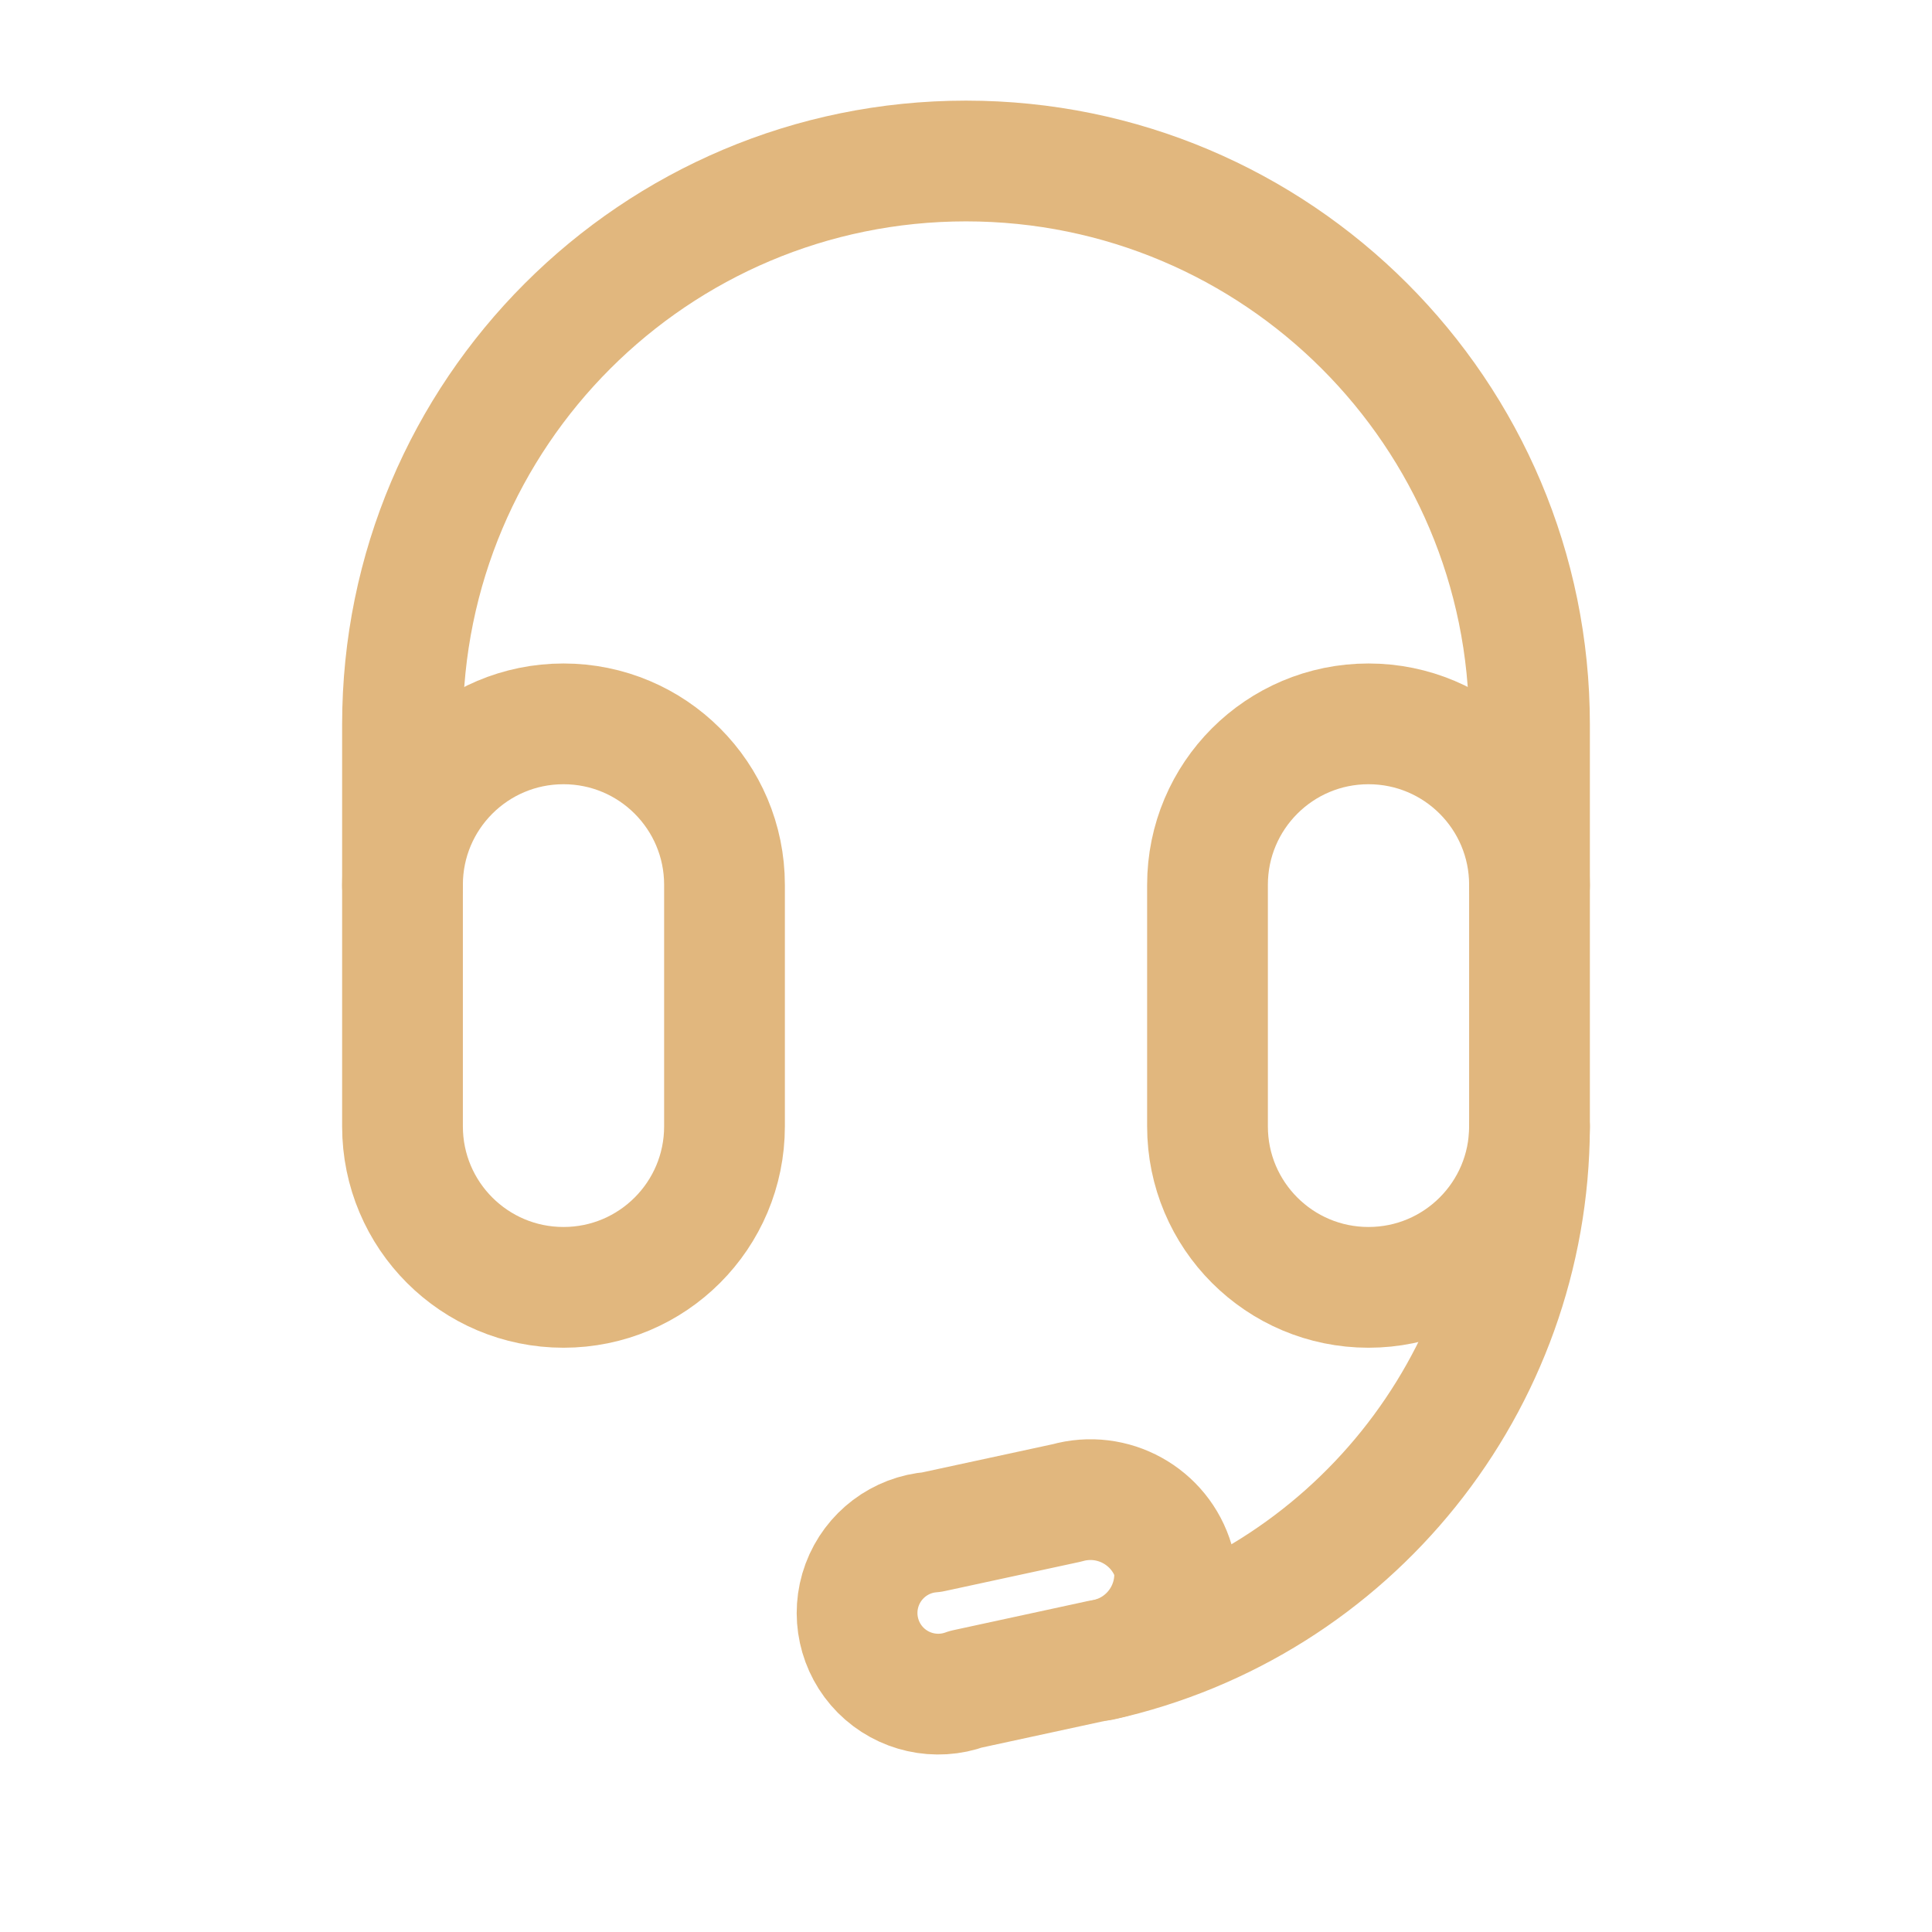
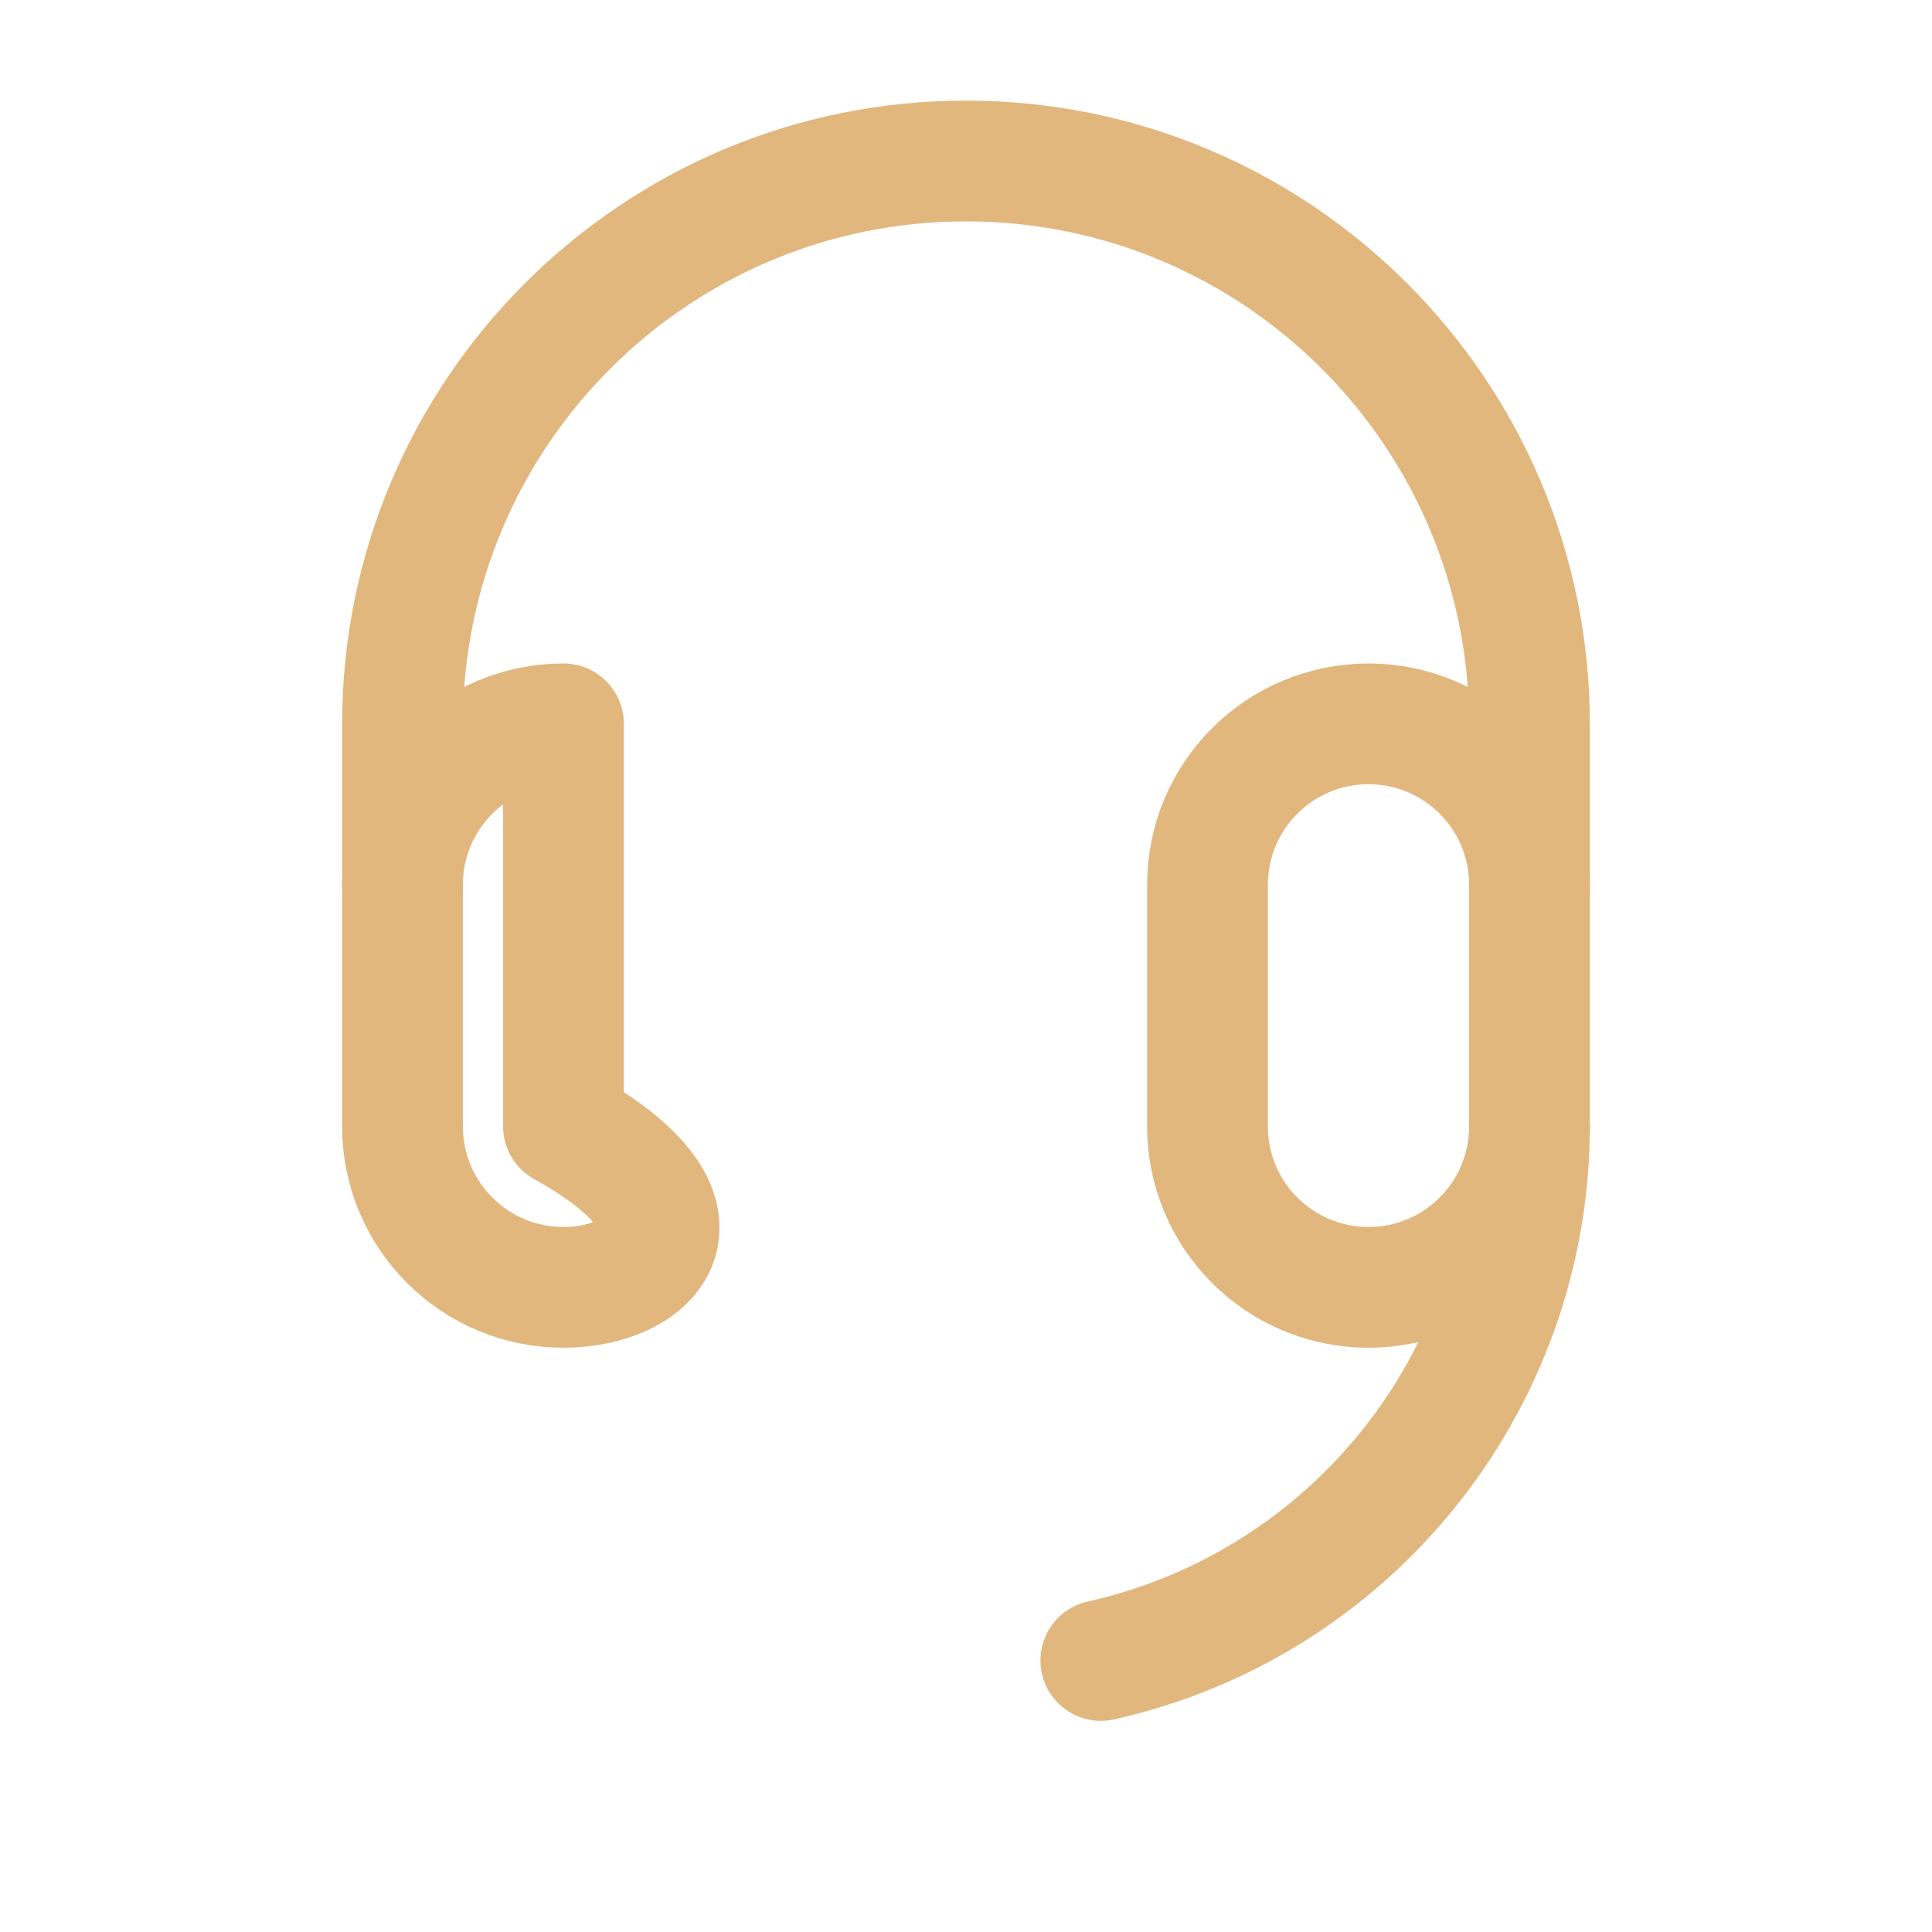
<svg xmlns="http://www.w3.org/2000/svg" width="800px" height="800px" viewBox="0 0 24 24" fill="none">
-   <path fill-rule="evenodd" clip-rule="evenodd" d="M14.581 19.404C14.665 19.989 14.261 20.533 13.676 20.621L12 20.984C11.631 21.119 11.217 21.026 10.94 20.748C10.663 20.469 10.573 20.055 10.71 19.686C10.847 19.318 11.185 19.062 11.577 19.032L13.252 18.67C13.821 18.509 14.414 18.836 14.581 19.404V19.404Z" stroke="#e1b77e" stroke-width="1.5" stroke-linecap="round" stroke-linejoin="round" />
-   <path fill-rule="evenodd" clip-rule="evenodd" d="M7 15.992C5.895 15.992 5 15.097 5 13.992V10.992C5 9.887 5.895 8.992 7 8.992C8.105 8.992 9 9.887 9 10.992V13.992C9 15.097 8.105 15.992 7 15.992Z" stroke="#e1b77e" stroke-width="1.5" stroke-linecap="round" stroke-linejoin="round" />
+   <path fill-rule="evenodd" clip-rule="evenodd" d="M7 15.992C5.895 15.992 5 15.097 5 13.992V10.992C5 9.887 5.895 8.992 7 8.992V13.992C9 15.097 8.105 15.992 7 15.992Z" stroke="#e1b77e" stroke-width="1.5" stroke-linecap="round" stroke-linejoin="round" />
  <path fill-rule="evenodd" clip-rule="evenodd" d="M17 15.992C15.895 15.992 15 15.097 15 13.992V10.992C15 9.887 15.895 8.992 17 8.992C18.105 8.992 19 9.887 19 10.992V13.992C19 15.097 18.105 15.992 17 15.992Z" stroke="#e1b77e" stroke-width="1.5" stroke-linecap="round" stroke-linejoin="round" />
  <path d="M18.25 11C18.25 11.414 18.586 11.75 19 11.75C19.414 11.75 19.75 11.414 19.75 11H18.25ZM4.25 11C4.25 11.414 4.586 11.75 5 11.75C5.414 11.75 5.75 11.414 5.75 11H4.25ZM19.75 14.002C19.751 13.588 19.416 13.251 19.002 13.25C18.588 13.249 18.251 13.584 18.25 13.998L19.75 14.002ZM13.511 19.895C13.107 19.985 12.853 20.387 12.943 20.791C13.034 21.195 13.434 21.449 13.839 21.359L13.511 19.895ZM19.75 11V9H18.25V11H19.75ZM19.75 9C19.75 4.72 16.28 1.25 12 1.25V2.75C15.452 2.75 18.25 5.548 18.25 9H19.75ZM12 1.25C7.72 1.25 4.25 4.72 4.25 9H5.75C5.75 5.548 8.548 2.75 12 2.75V1.25ZM4.25 9V11H5.75V9H4.25ZM18.25 13.998C18.241 16.829 16.274 19.277 13.511 19.895L13.839 21.359C17.285 20.588 19.739 17.534 19.75 14.002L18.25 13.998Z" fill="#e1b77e" />
</svg>